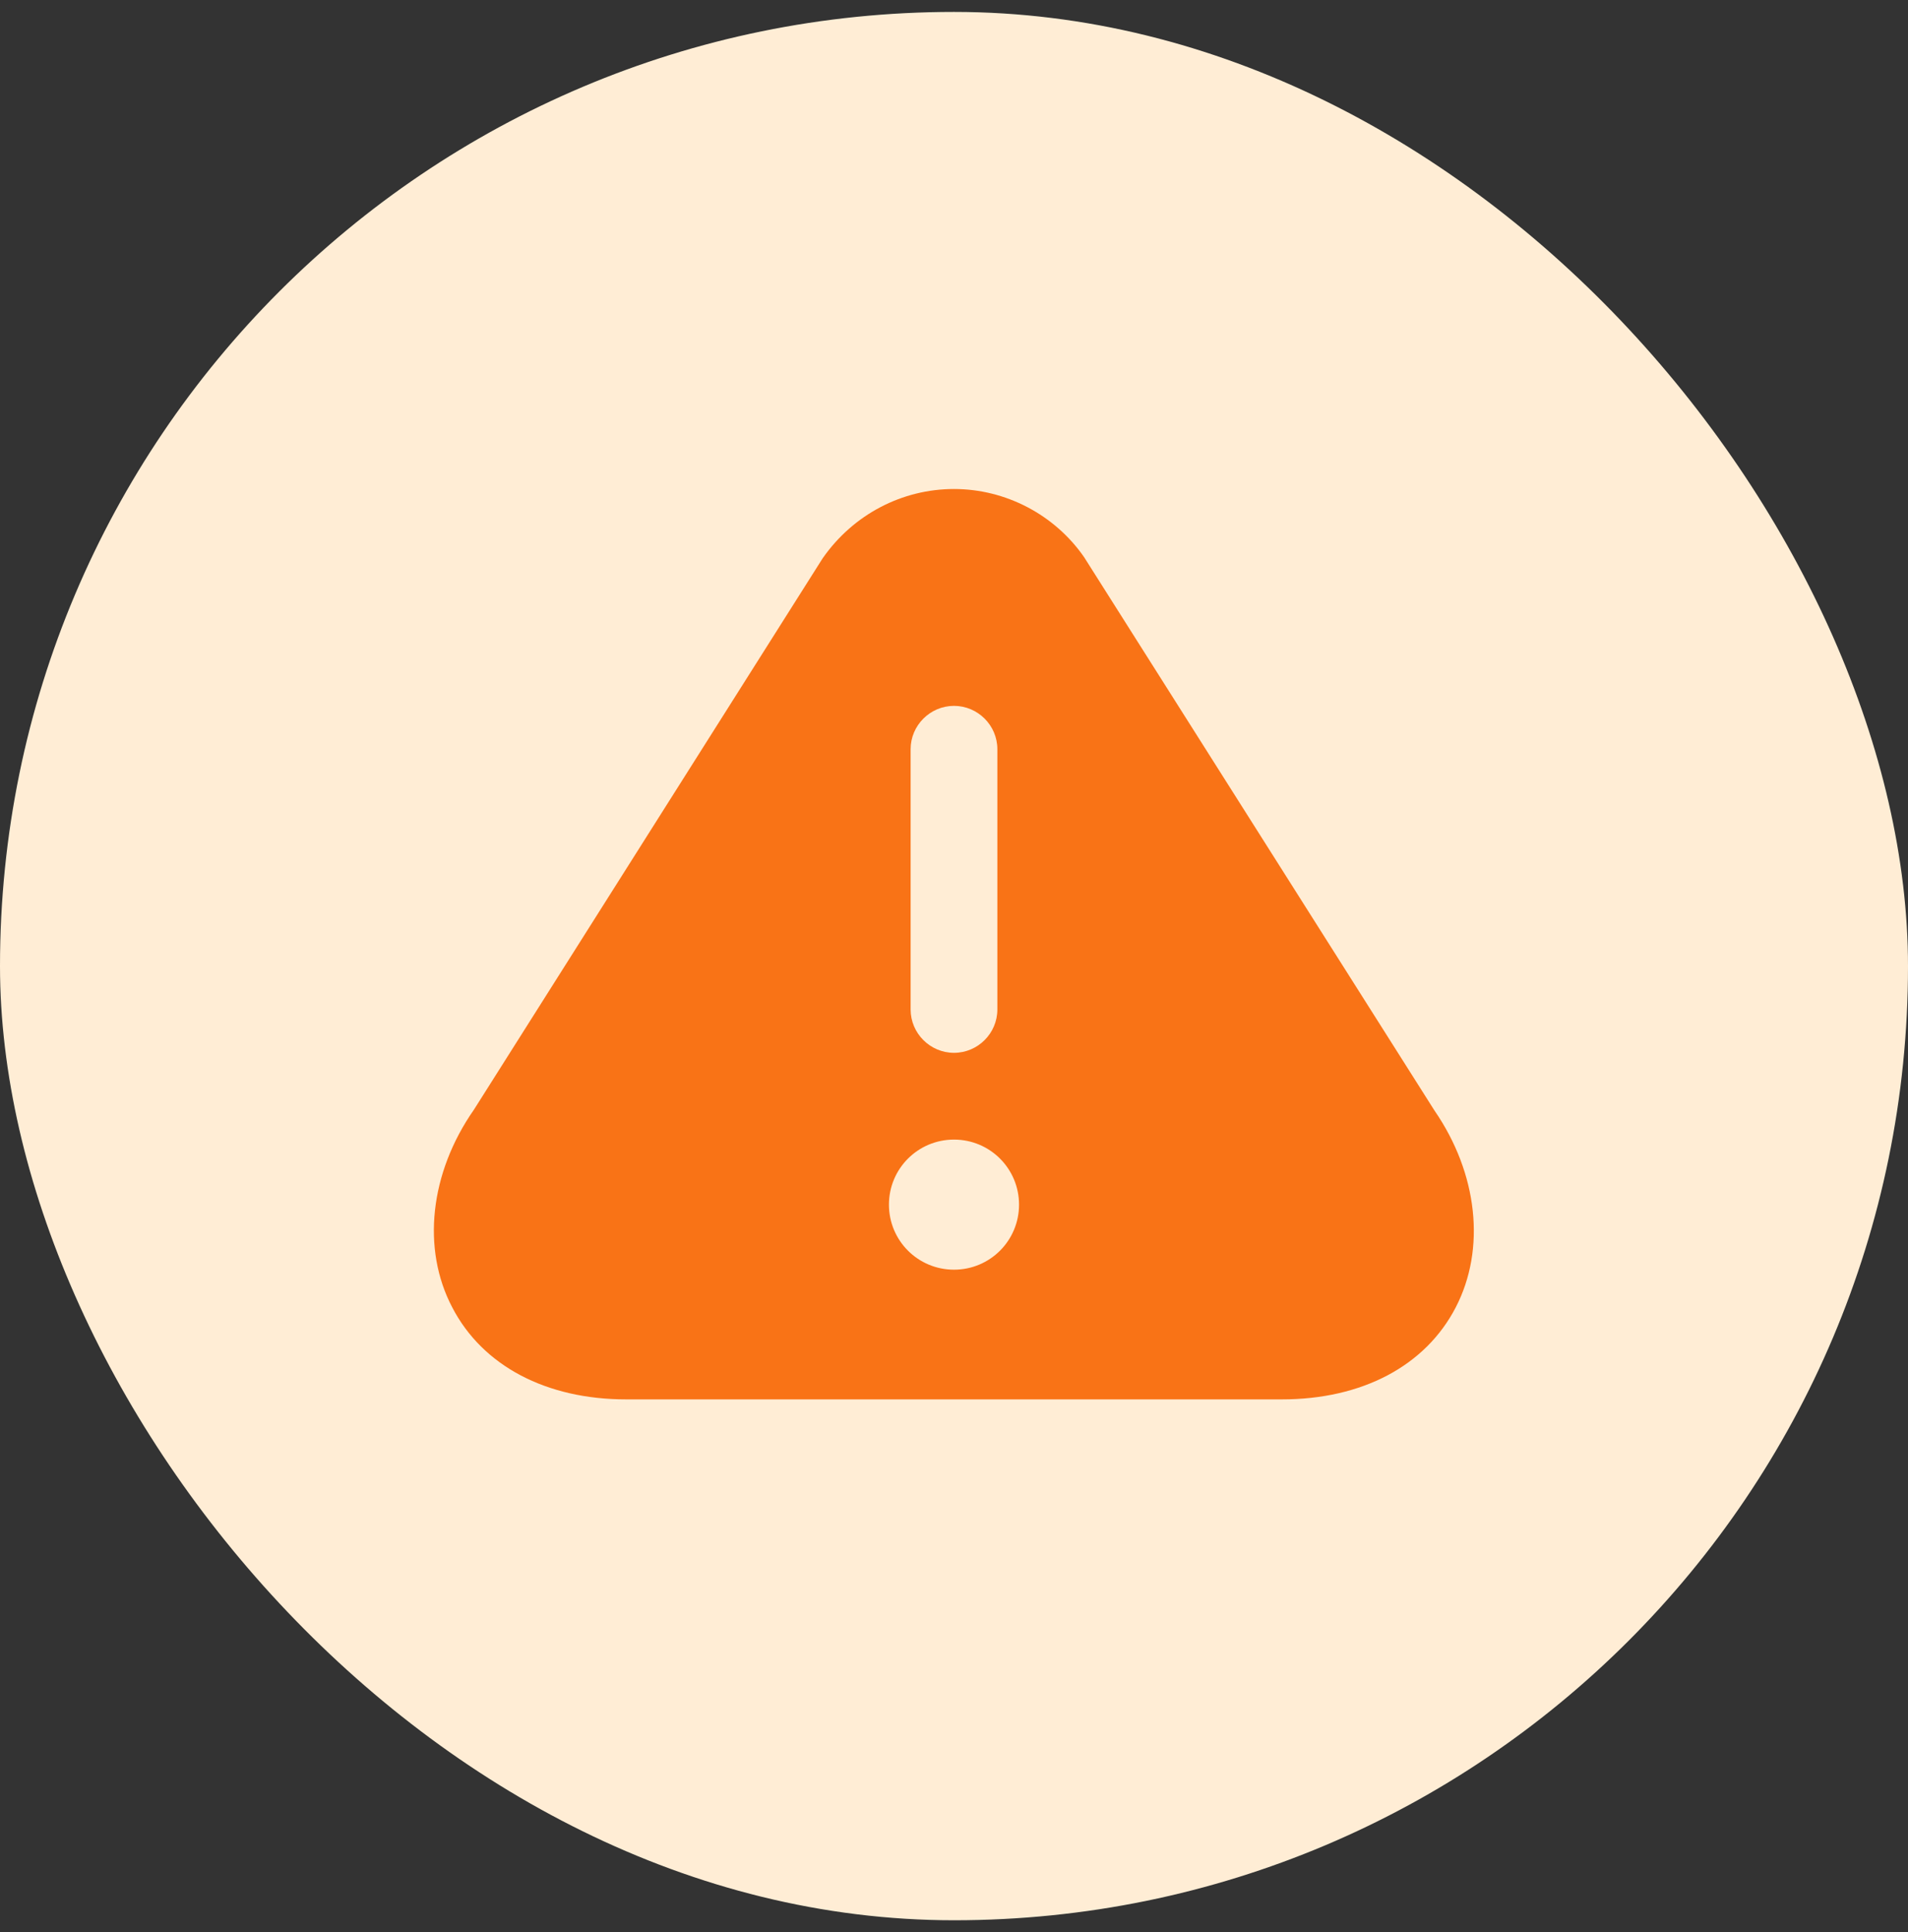
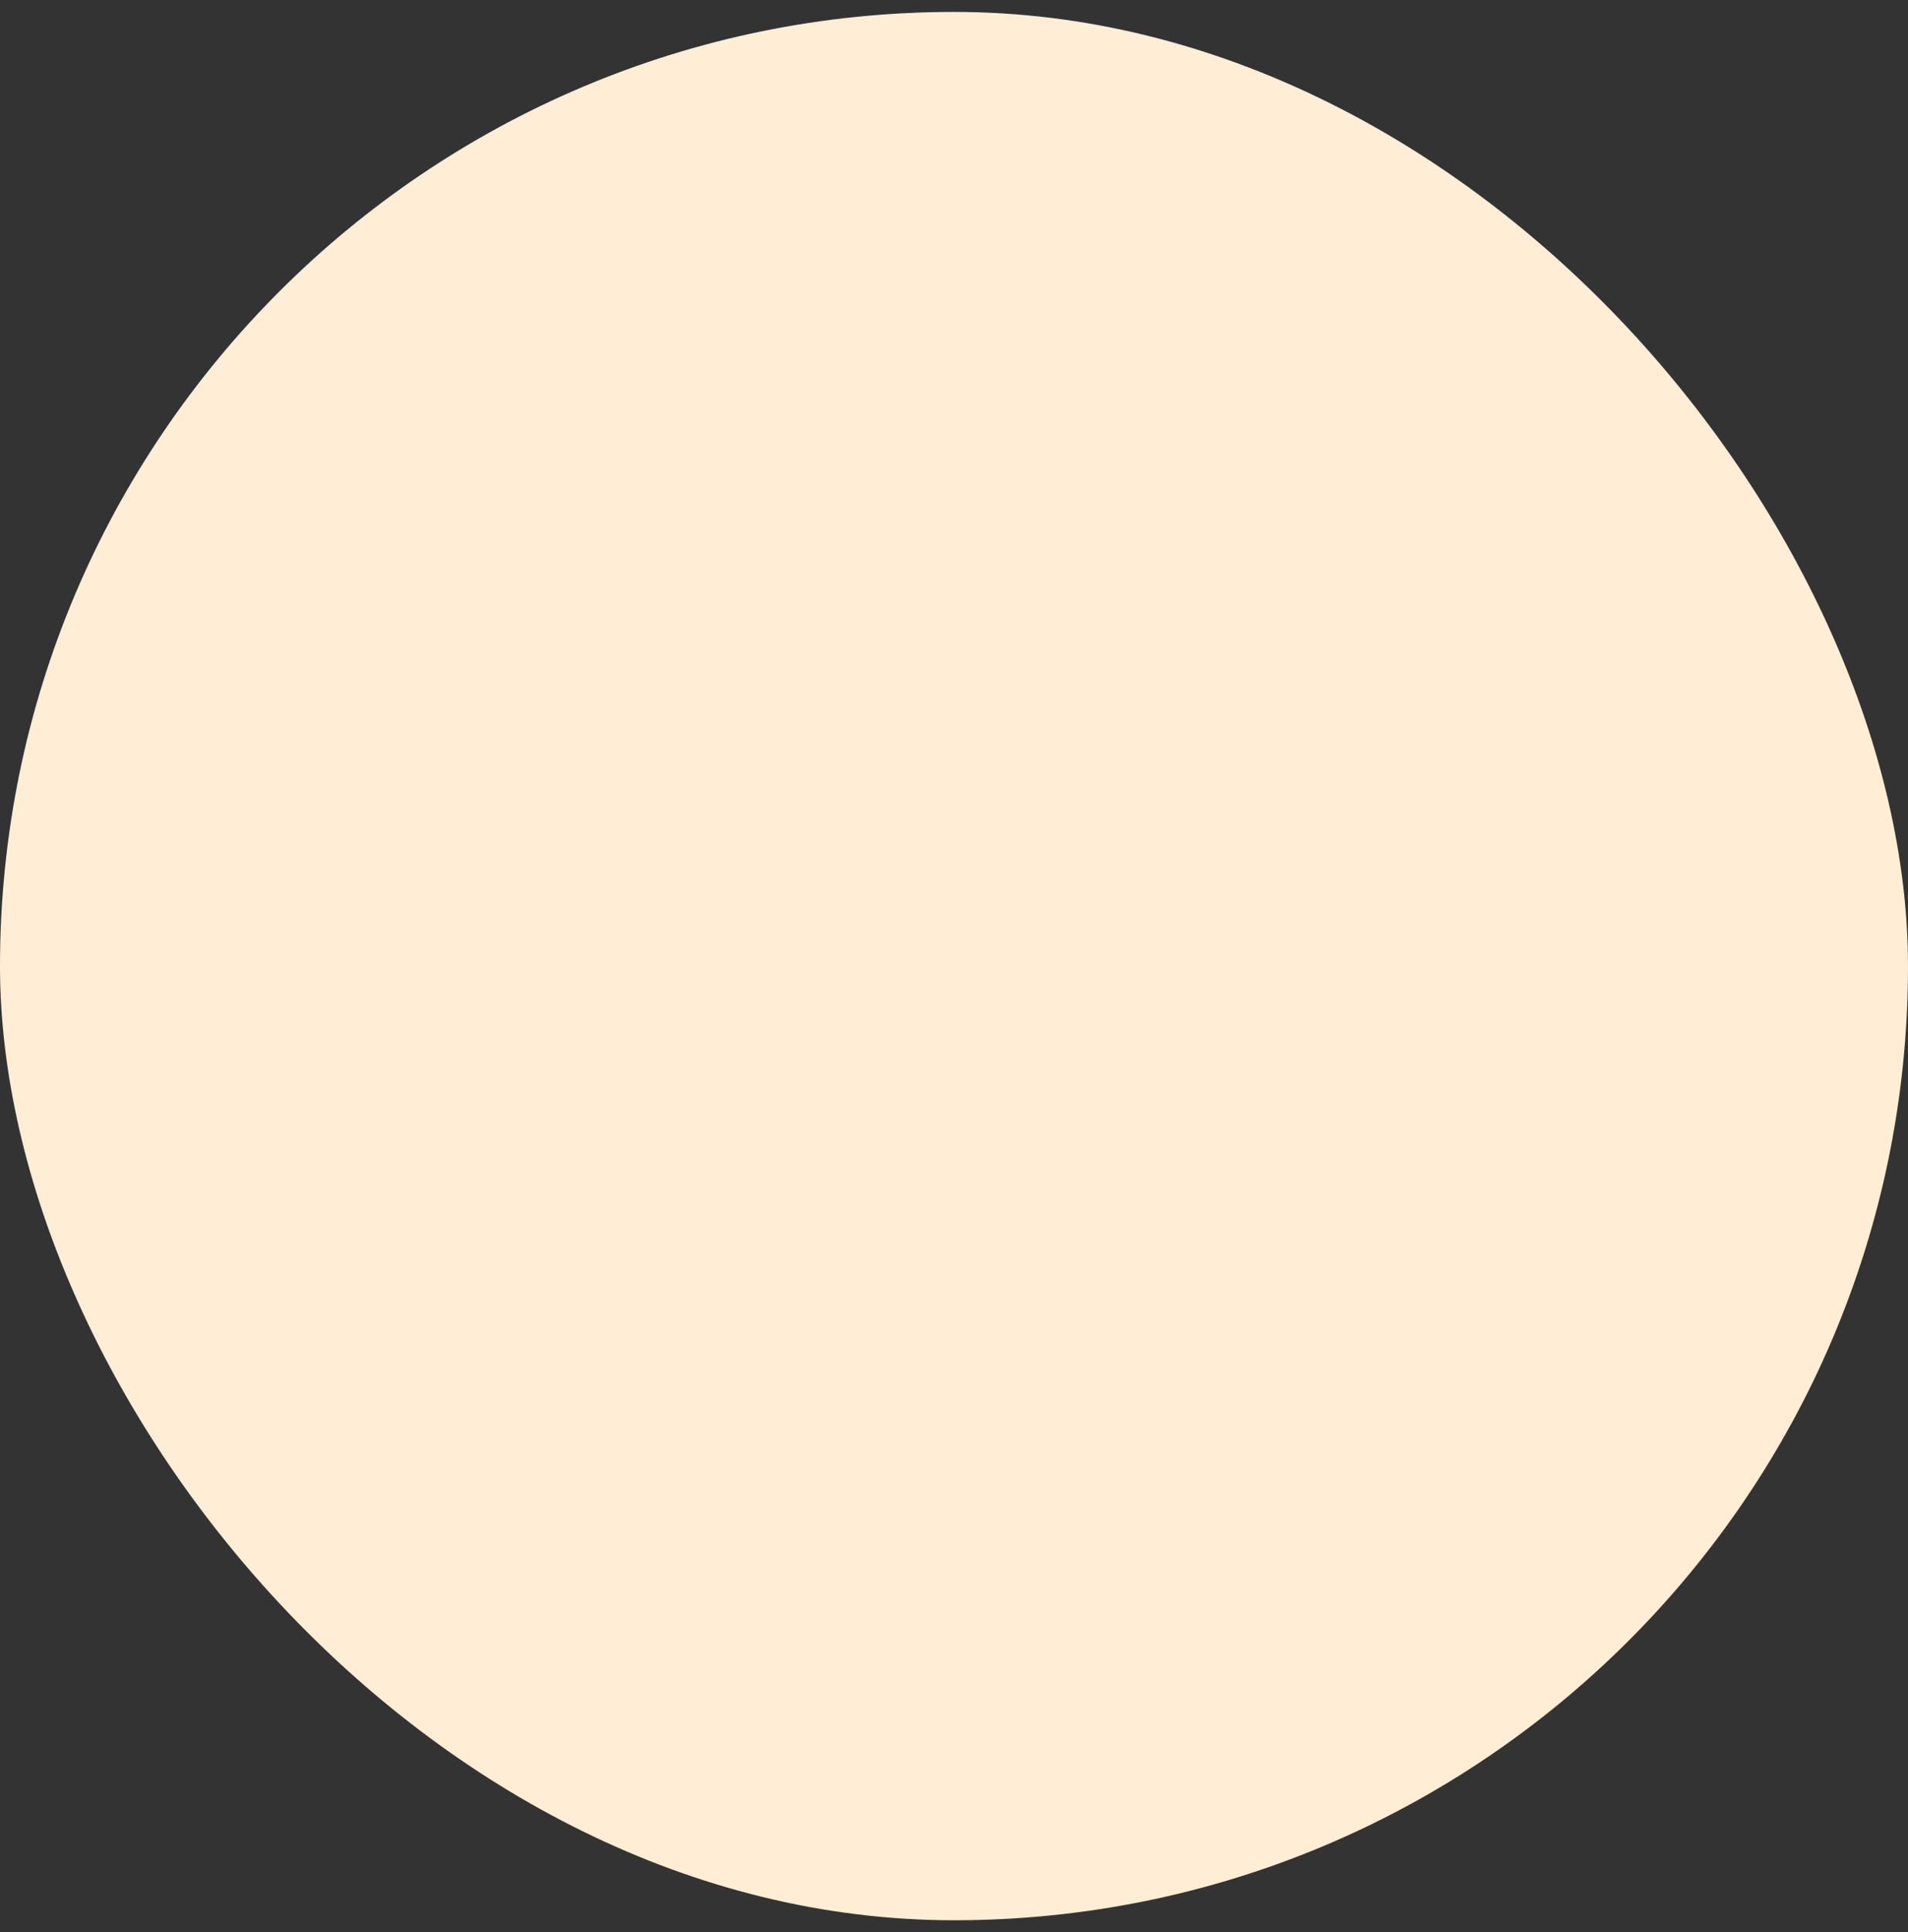
<svg xmlns="http://www.w3.org/2000/svg" width="80" height="81" viewBox="0 0 80 81" fill="none">
  <rect x="0" y="0" width="80" height="81" fill="#333333" stroke="none" />
  <rect y="0.5" width="80" height="80" rx="40" fill="#FFEDD5" />
-   <path d="M60.145 46.554L45.454 23.355C44.218 21.573 42.163 20.5 40 20.5C37.836 20.5 35.781 21.555 34.49 23.409L19.872 46.518C18.018 49.173 17.672 52.355 18.963 54.809C20.236 57.264 22.909 58.664 26.254 58.664H53.745C57.109 58.664 59.763 57.264 61.036 54.809C62.309 52.355 61.963 49.191 60.145 46.554ZM38.181 31.409C38.181 30.409 39 29.591 40 29.591C41 29.591 41.818 30.409 41.818 31.409V42.318C41.818 43.318 41 44.136 40 44.136C39 44.136 38.181 43.318 38.181 42.318V31.409ZM40 53.227C38.49 53.227 37.272 52.009 37.272 50.5C37.272 48.991 38.49 47.773 40 47.773C41.509 47.773 42.727 48.991 42.727 50.5C42.727 52.009 41.509 53.227 40 53.227Z" fill="#F97316" />
</svg>